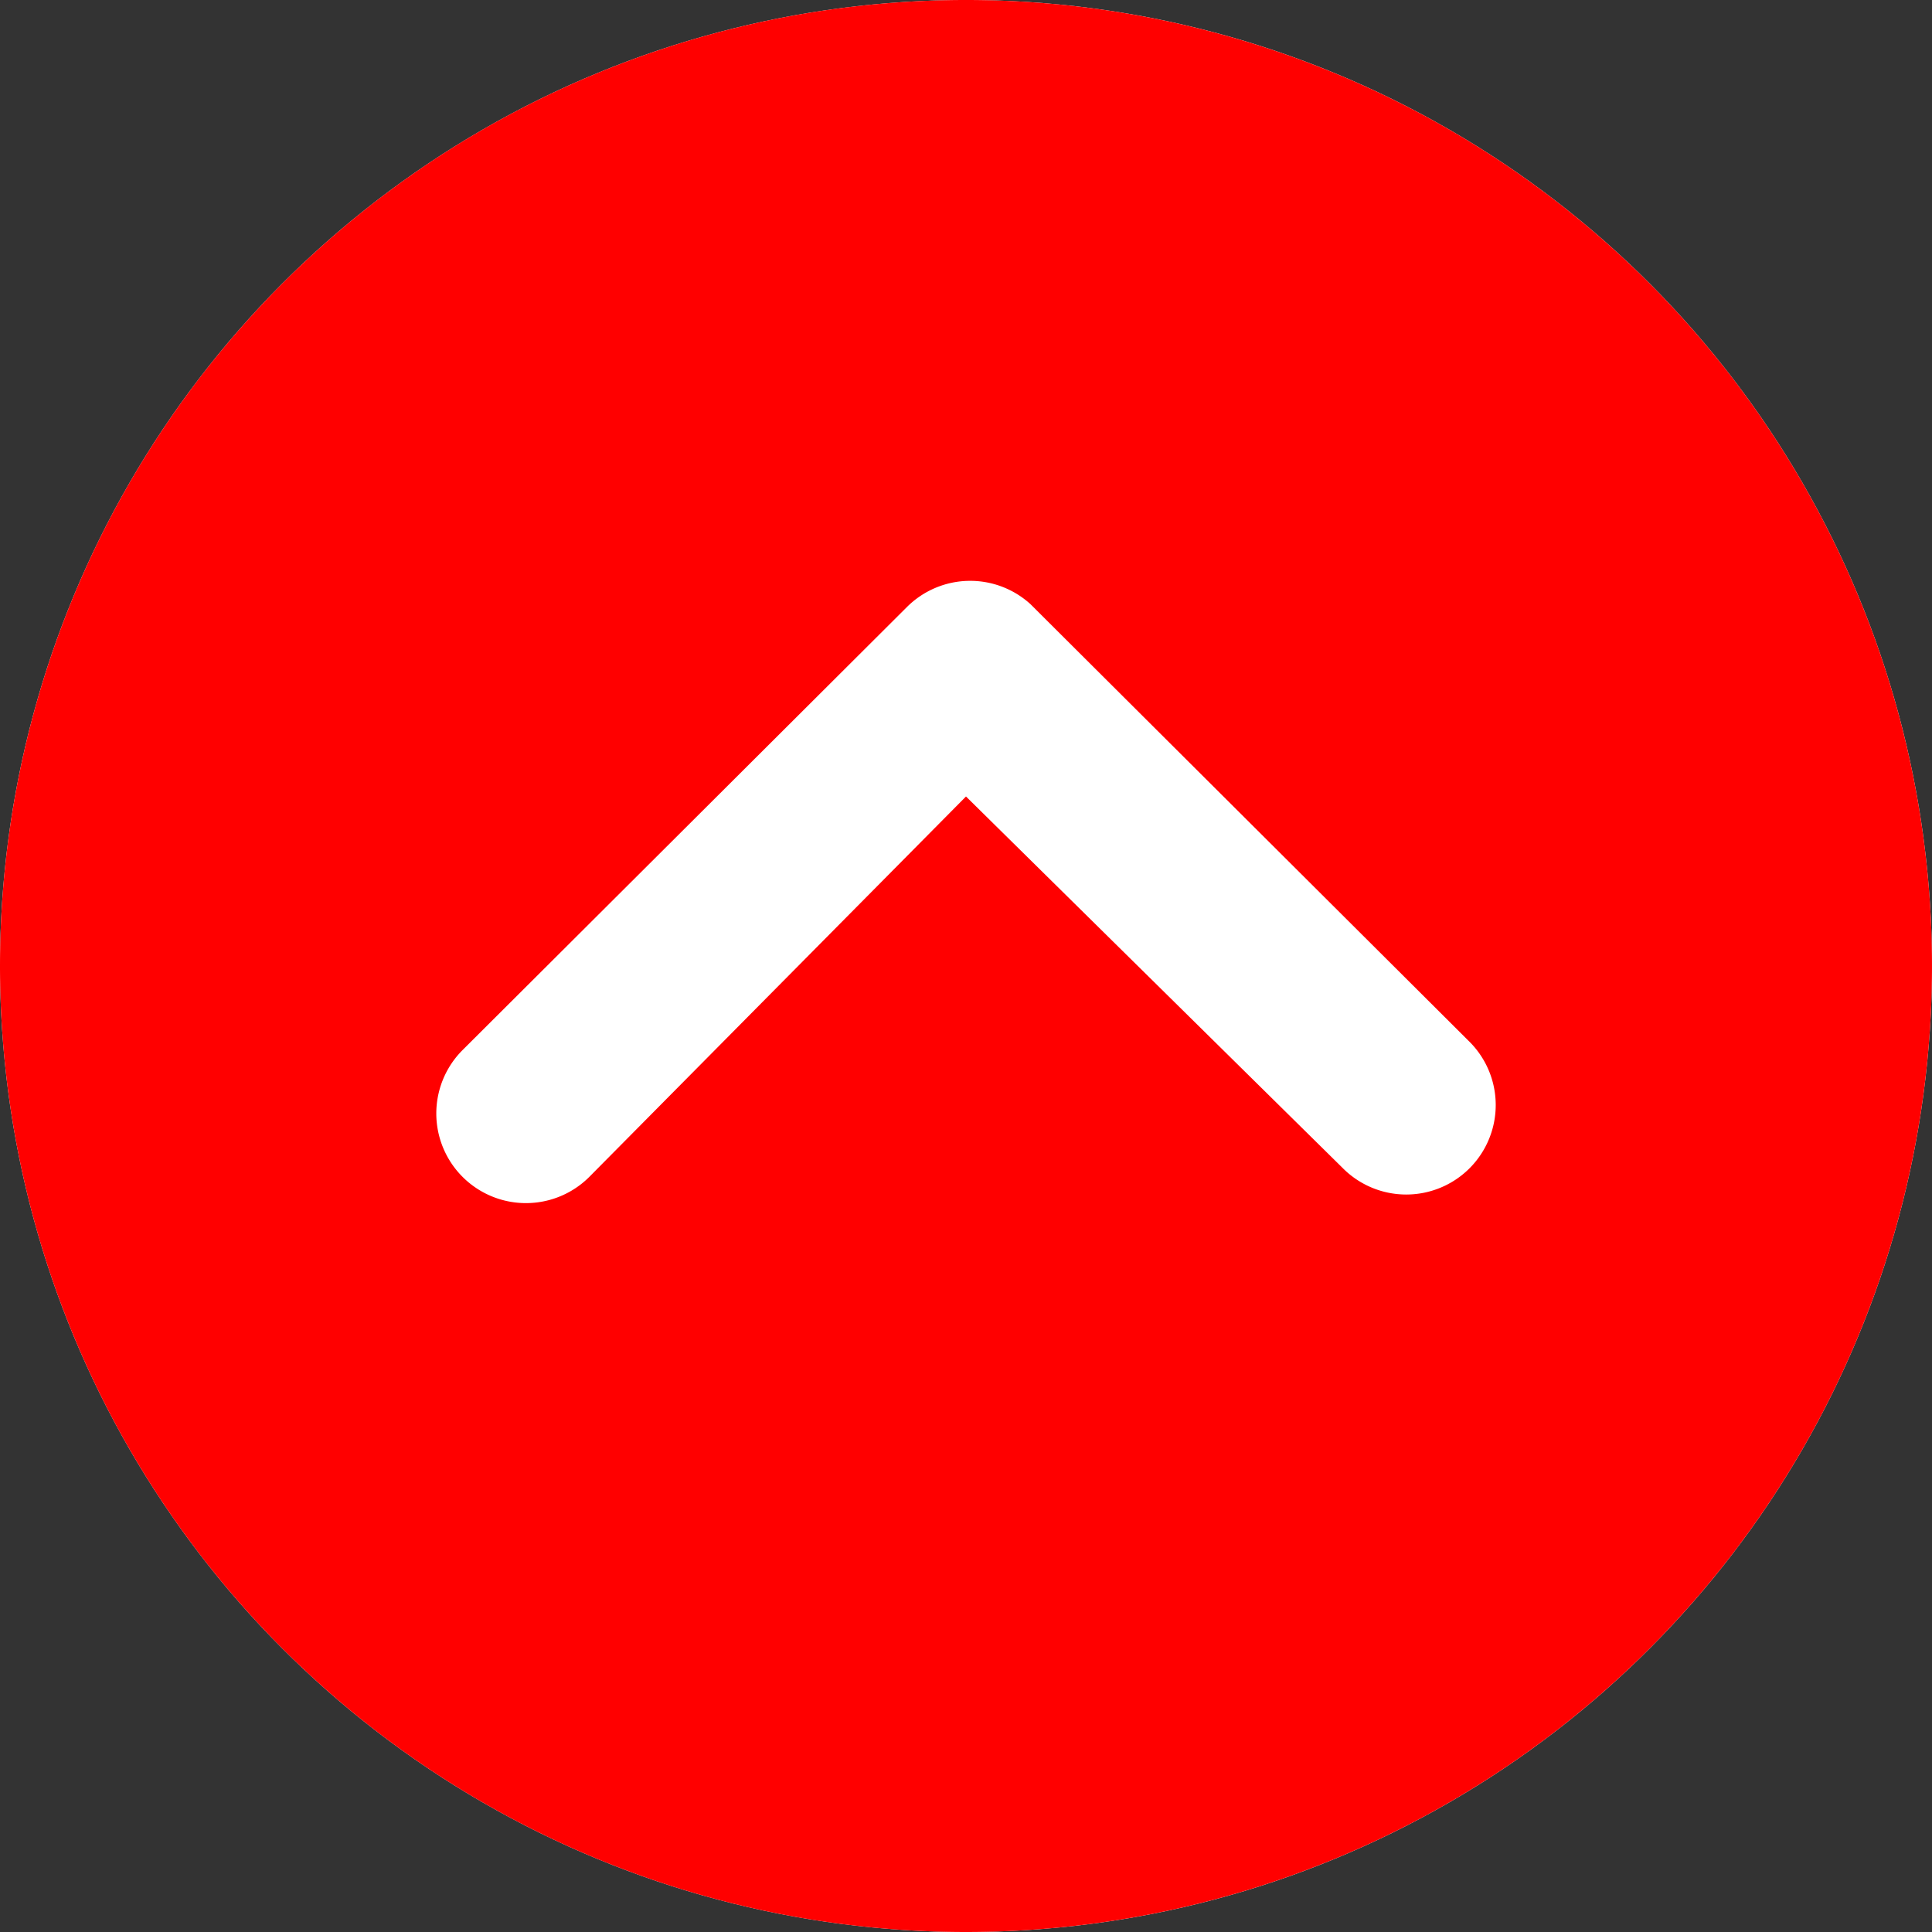
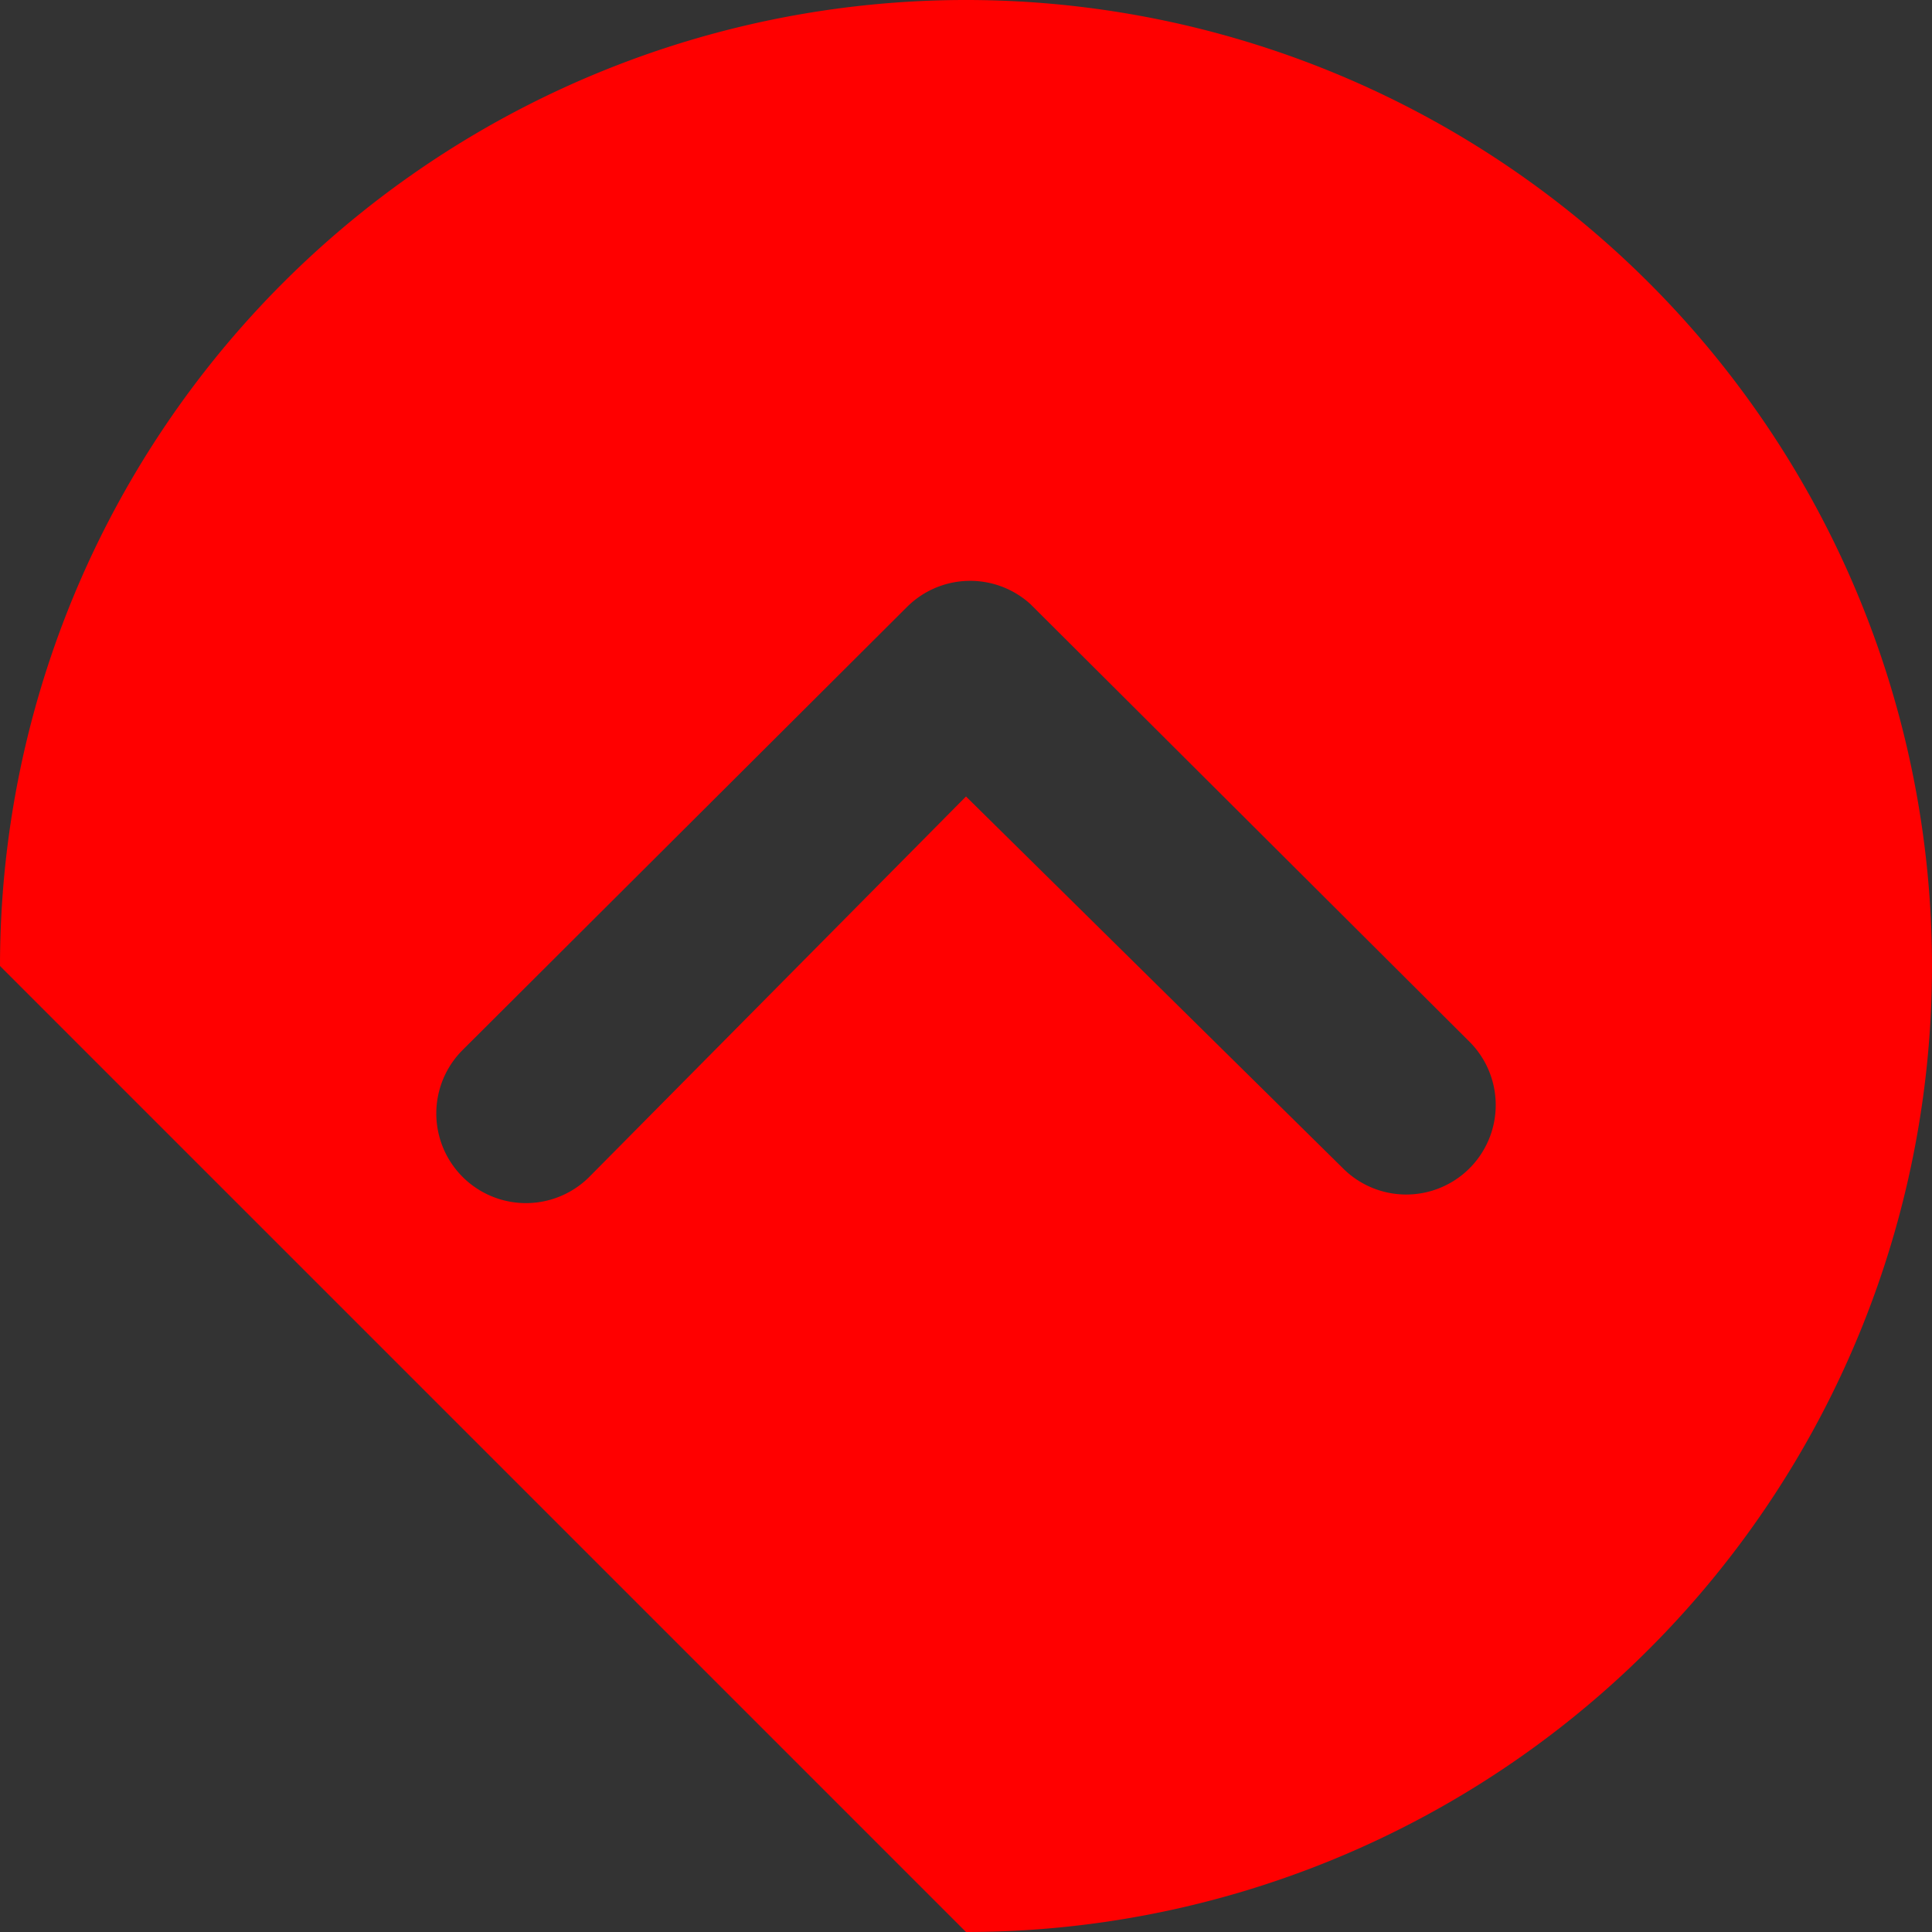
<svg xmlns="http://www.w3.org/2000/svg" width="50" height="50" viewBox="0 0 50 50">
  <rect x="0" y="0" width="50" height="50" fill="#333333" stroke="none" />
  <g id="pagetop" transform="translate(-1551 -1032)">
-     <circle id="楕円形_13" data-name="楕円形 13" cx="25" cy="25" r="25" transform="translate(1551 1032)" fill="#fff" />
-     <path id="Icon_ionic-ios-arrow-dropup-circle" data-name="Icon ionic-ios-arrow-dropup-circle" d="M28.375,53.375a25,25,0,1,0-25-25A25,25,0,0,0,28.375,53.375Zm0-29.387-9.748,9.844a2.32,2.32,0,0,1-3.281-3.281l11.5-11.466a2.317,2.317,0,0,1,3.2-.072L41.38,30.31a2.316,2.316,0,1,1-3.269,3.281Z" transform="translate(1547.625 1028.625)" fill="red" />
+     <path id="Icon_ionic-ios-arrow-dropup-circle" data-name="Icon ionic-ios-arrow-dropup-circle" d="M28.375,53.375a25,25,0,1,0-25-25Zm0-29.387-9.748,9.844a2.32,2.32,0,0,1-3.281-3.281l11.5-11.466a2.317,2.317,0,0,1,3.2-.072L41.38,30.31a2.316,2.316,0,1,1-3.269,3.281Z" transform="translate(1547.625 1028.625)" fill="red" />
  </g>
</svg>